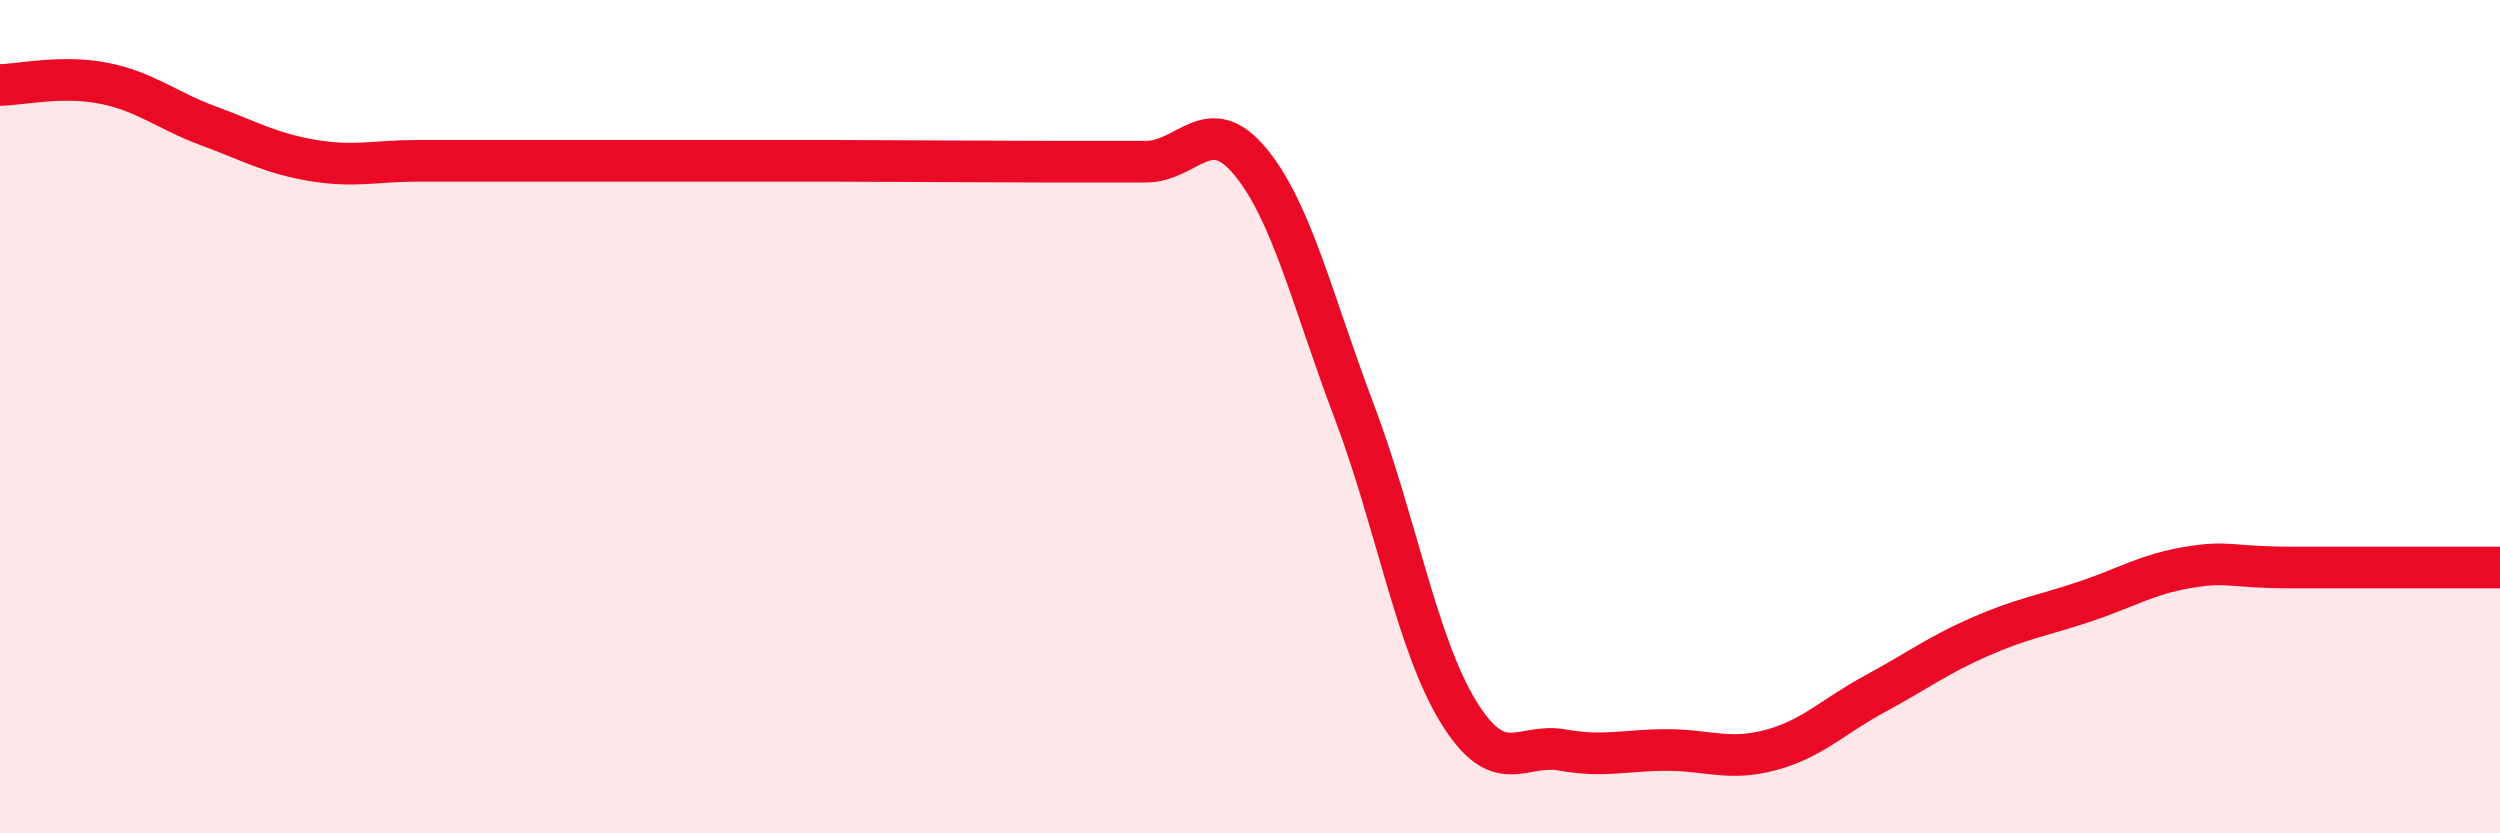
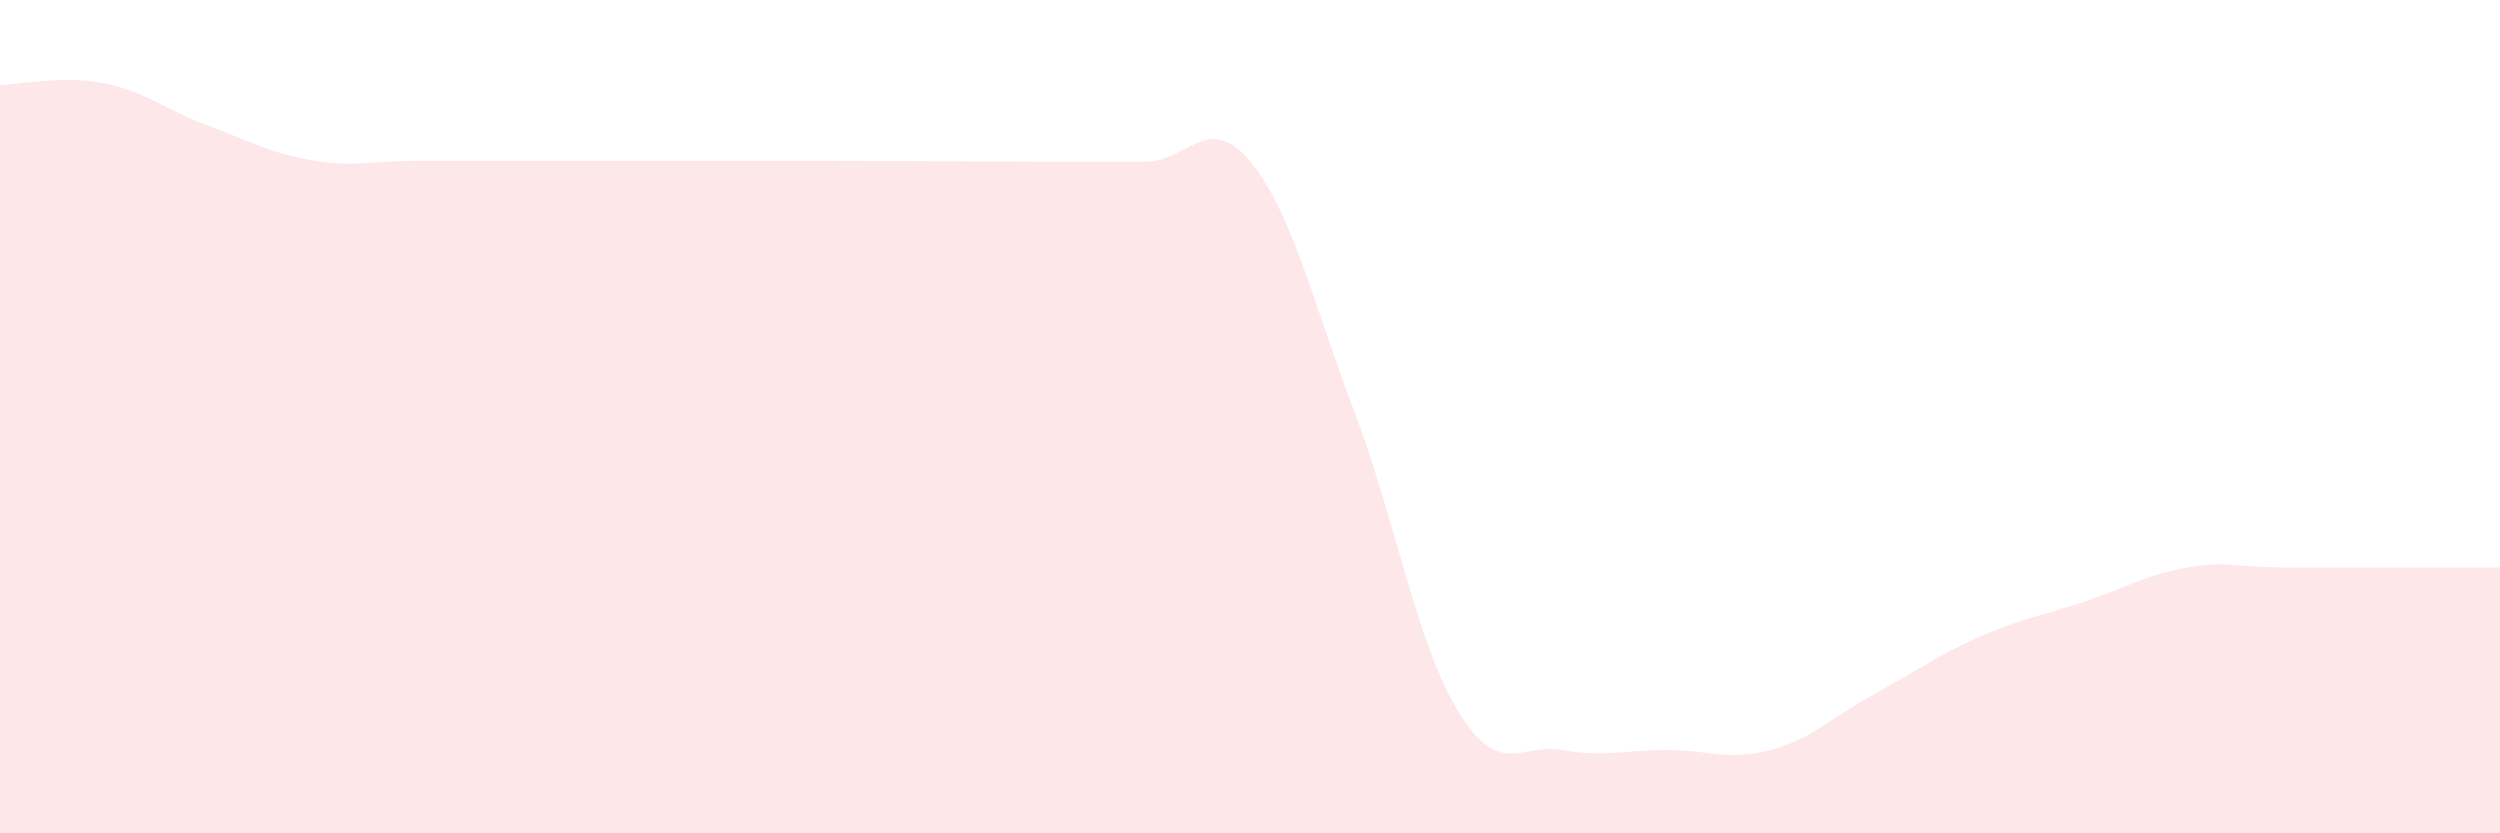
<svg xmlns="http://www.w3.org/2000/svg" width="60" height="20" viewBox="0 0 60 20">
  <path d="M 0,2.04 C 0.5,2.03 1.5,1.8 2.5,2 C 3.5,2.2 4,2.65 5,3.02 C 6,3.39 6.5,3.68 7.5,3.85 C 8.5,4.02 9,3.86 10,3.86 C 11,3.86 11.5,3.86 12.5,3.86 C 13.5,3.86 14,3.86 15,3.86 C 16,3.86 16.5,3.86 17.5,3.86 C 18.5,3.86 19,3.86 20,3.86 C 21,3.86 21.5,3.87 22.5,3.87 C 23.5,3.87 24,3.88 25,3.88 C 26,3.88 26.5,3.88 27.5,3.88 C 28.5,3.88 29,2.67 30,3.87 C 31,5.07 31.5,7.23 32.5,9.87 C 33.5,12.51 34,15.45 35,17.08 C 36,18.71 36.5,17.82 37.5,18 C 38.5,18.18 39,18 40,18 C 41,18 41.5,18.27 42.5,18 C 43.5,17.73 44,17.19 45,16.65 C 46,16.11 46.5,15.73 47.5,15.29 C 48.5,14.85 49,14.78 50,14.45 C 51,14.12 51.5,13.79 52.5,13.62 C 53.5,13.45 53.5,13.62 55,13.62 C 56.5,13.62 59,13.62 60,13.62L60 20L0 20Z" fill="#EB0A25" opacity="0.1" stroke-linecap="round" stroke-linejoin="round" />
-   <path d="M 0,2.04 C 0.5,2.03 1.5,1.8 2.5,2 C 3.5,2.2 4,2.65 5,3.02 C 6,3.39 6.5,3.68 7.5,3.85 C 8.5,4.02 9,3.86 10,3.86 C 11,3.86 11.5,3.86 12.5,3.86 C 13.5,3.86 14,3.86 15,3.86 C 16,3.86 16.5,3.86 17.5,3.86 C 18.5,3.86 19,3.86 20,3.86 C 21,3.86 21.5,3.87 22.5,3.87 C 23.5,3.87 24,3.88 25,3.88 C 26,3.88 26.5,3.88 27.5,3.88 C 28.5,3.88 29,2.67 30,3.87 C 31,5.07 31.5,7.23 32.5,9.87 C 33.5,12.51 34,15.45 35,17.08 C 36,18.71 36.5,17.82 37.5,18 C 38.5,18.18 39,18 40,18 C 41,18 41.5,18.27 42.5,18 C 43.5,17.73 44,17.19 45,16.65 C 46,16.11 46.5,15.73 47.5,15.29 C 48.5,14.85 49,14.78 50,14.45 C 51,14.12 51.5,13.79 52.5,13.62 C 53.5,13.45 53.5,13.62 55,13.62 C 56.5,13.62 59,13.62 60,13.62" stroke="#EB0A25" stroke-width="1" fill="none" stroke-linecap="round" stroke-linejoin="round" />
</svg>